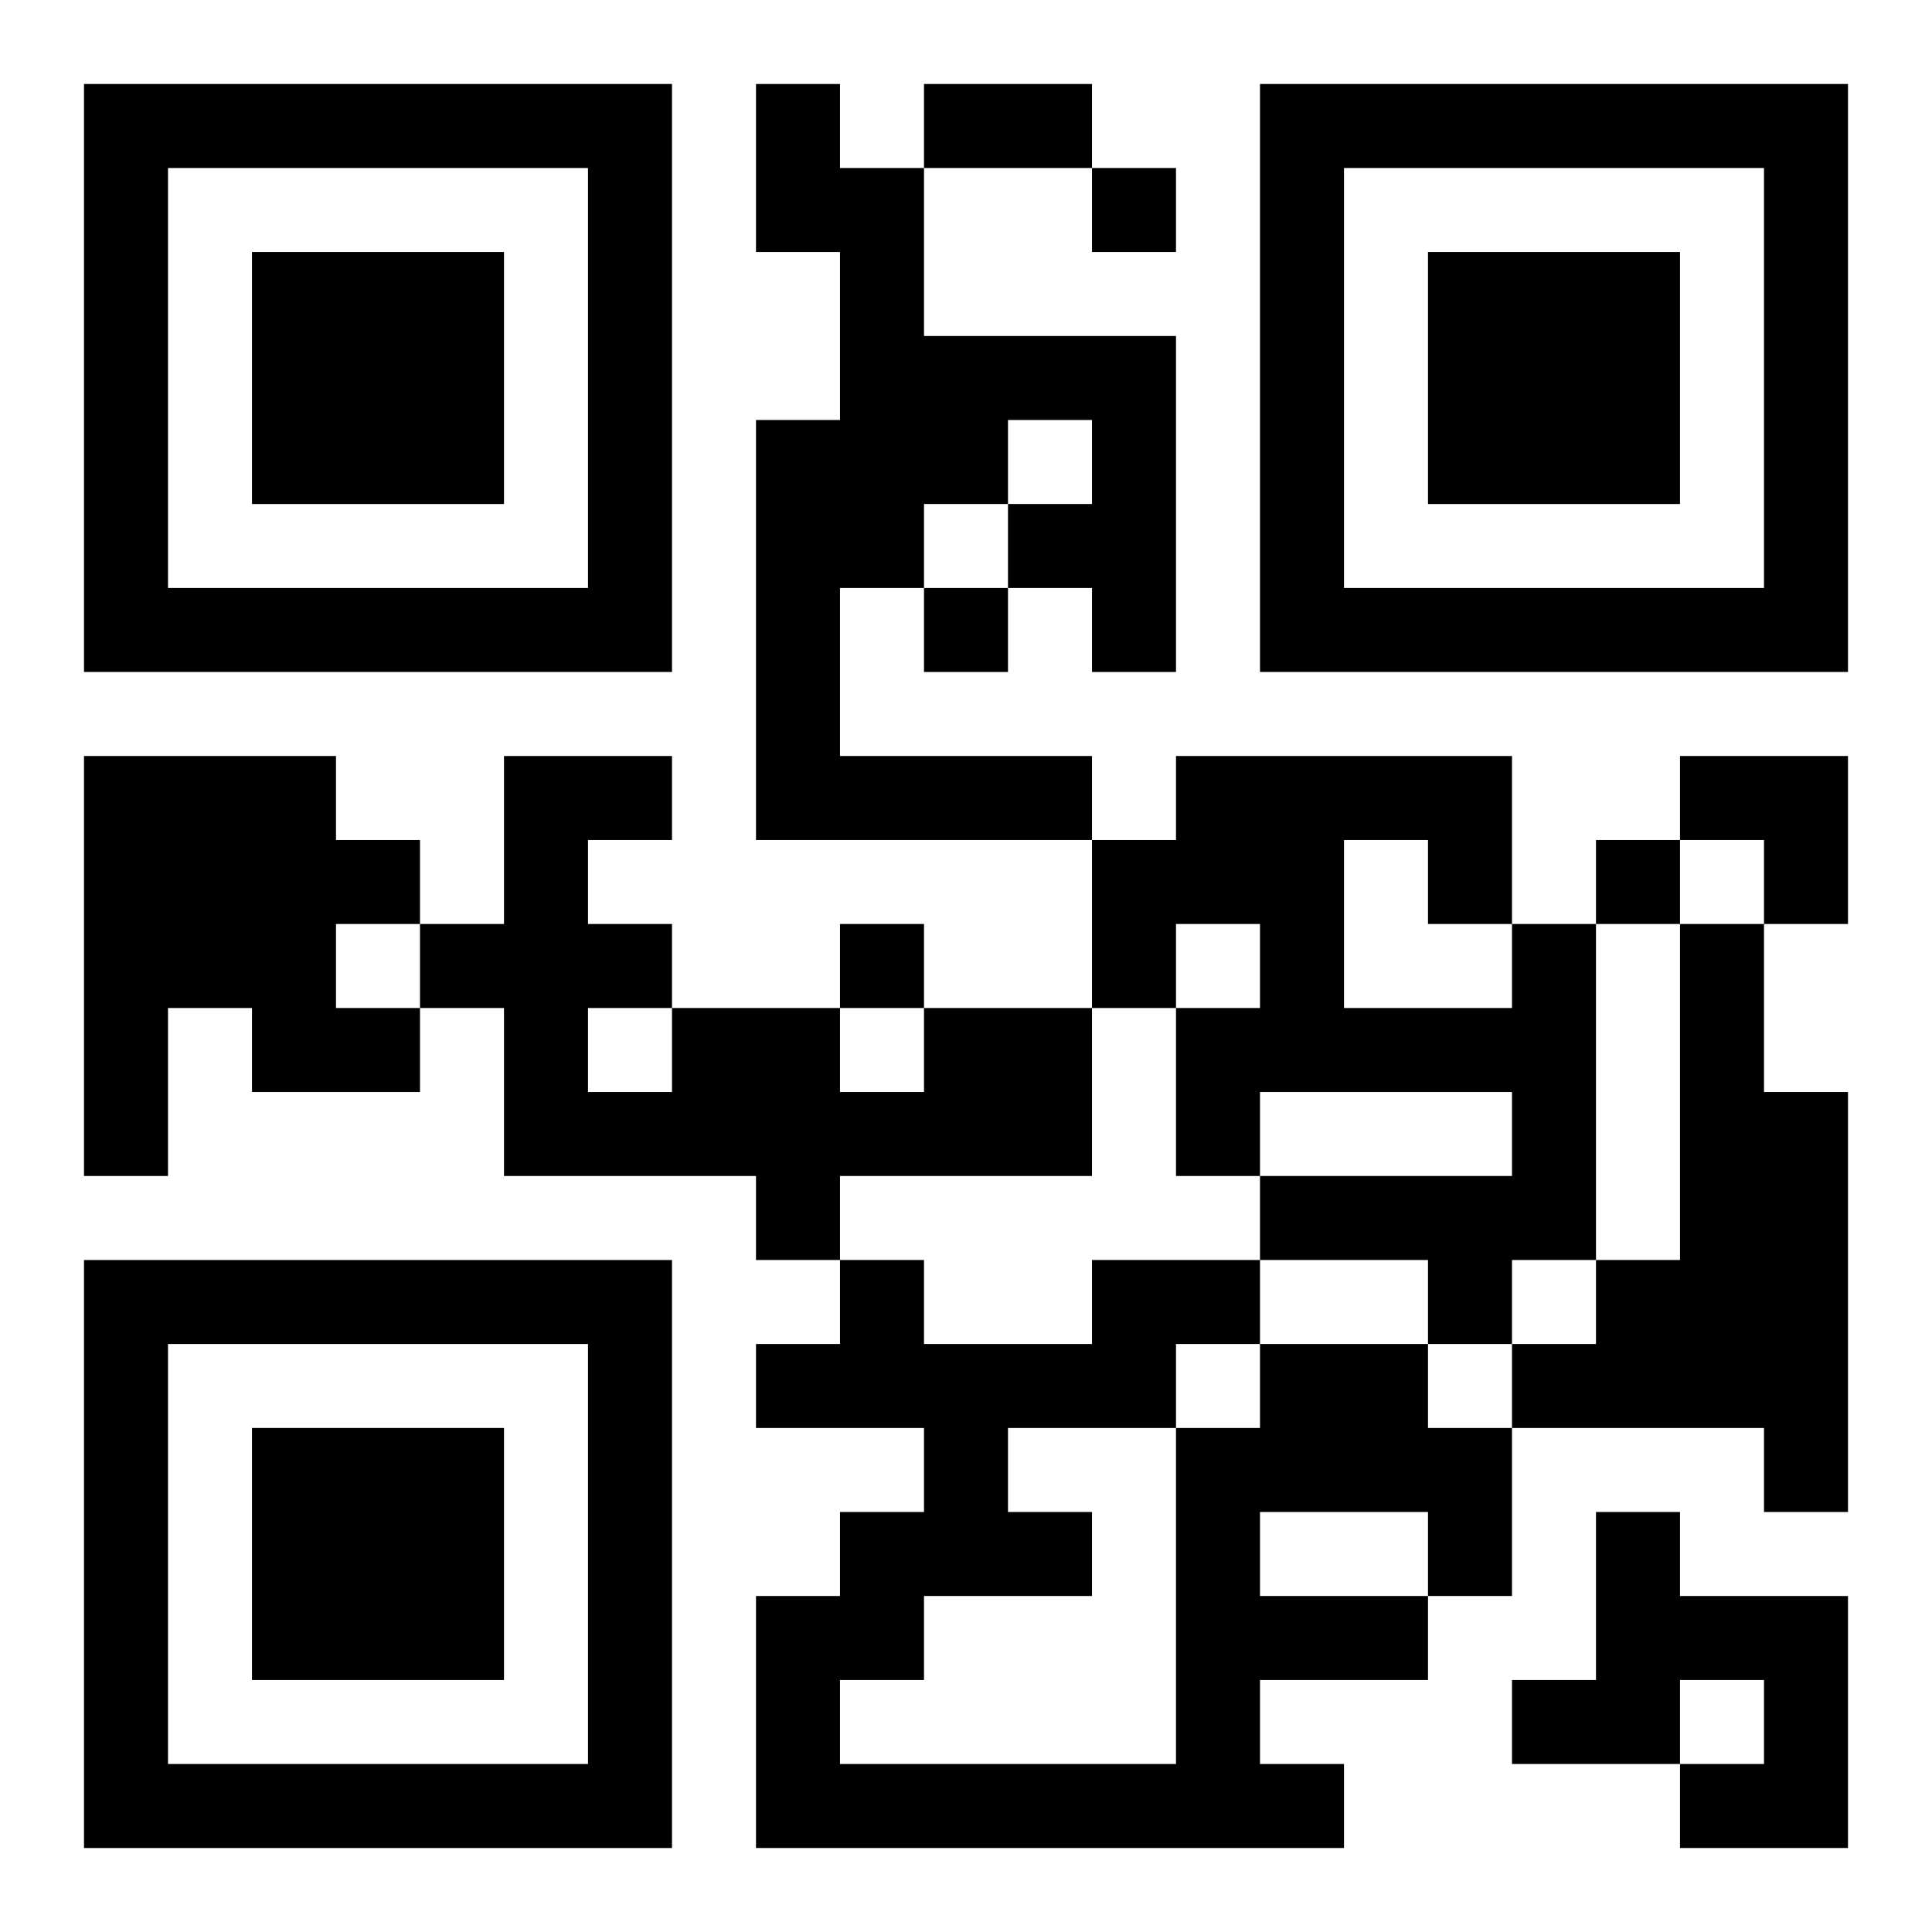
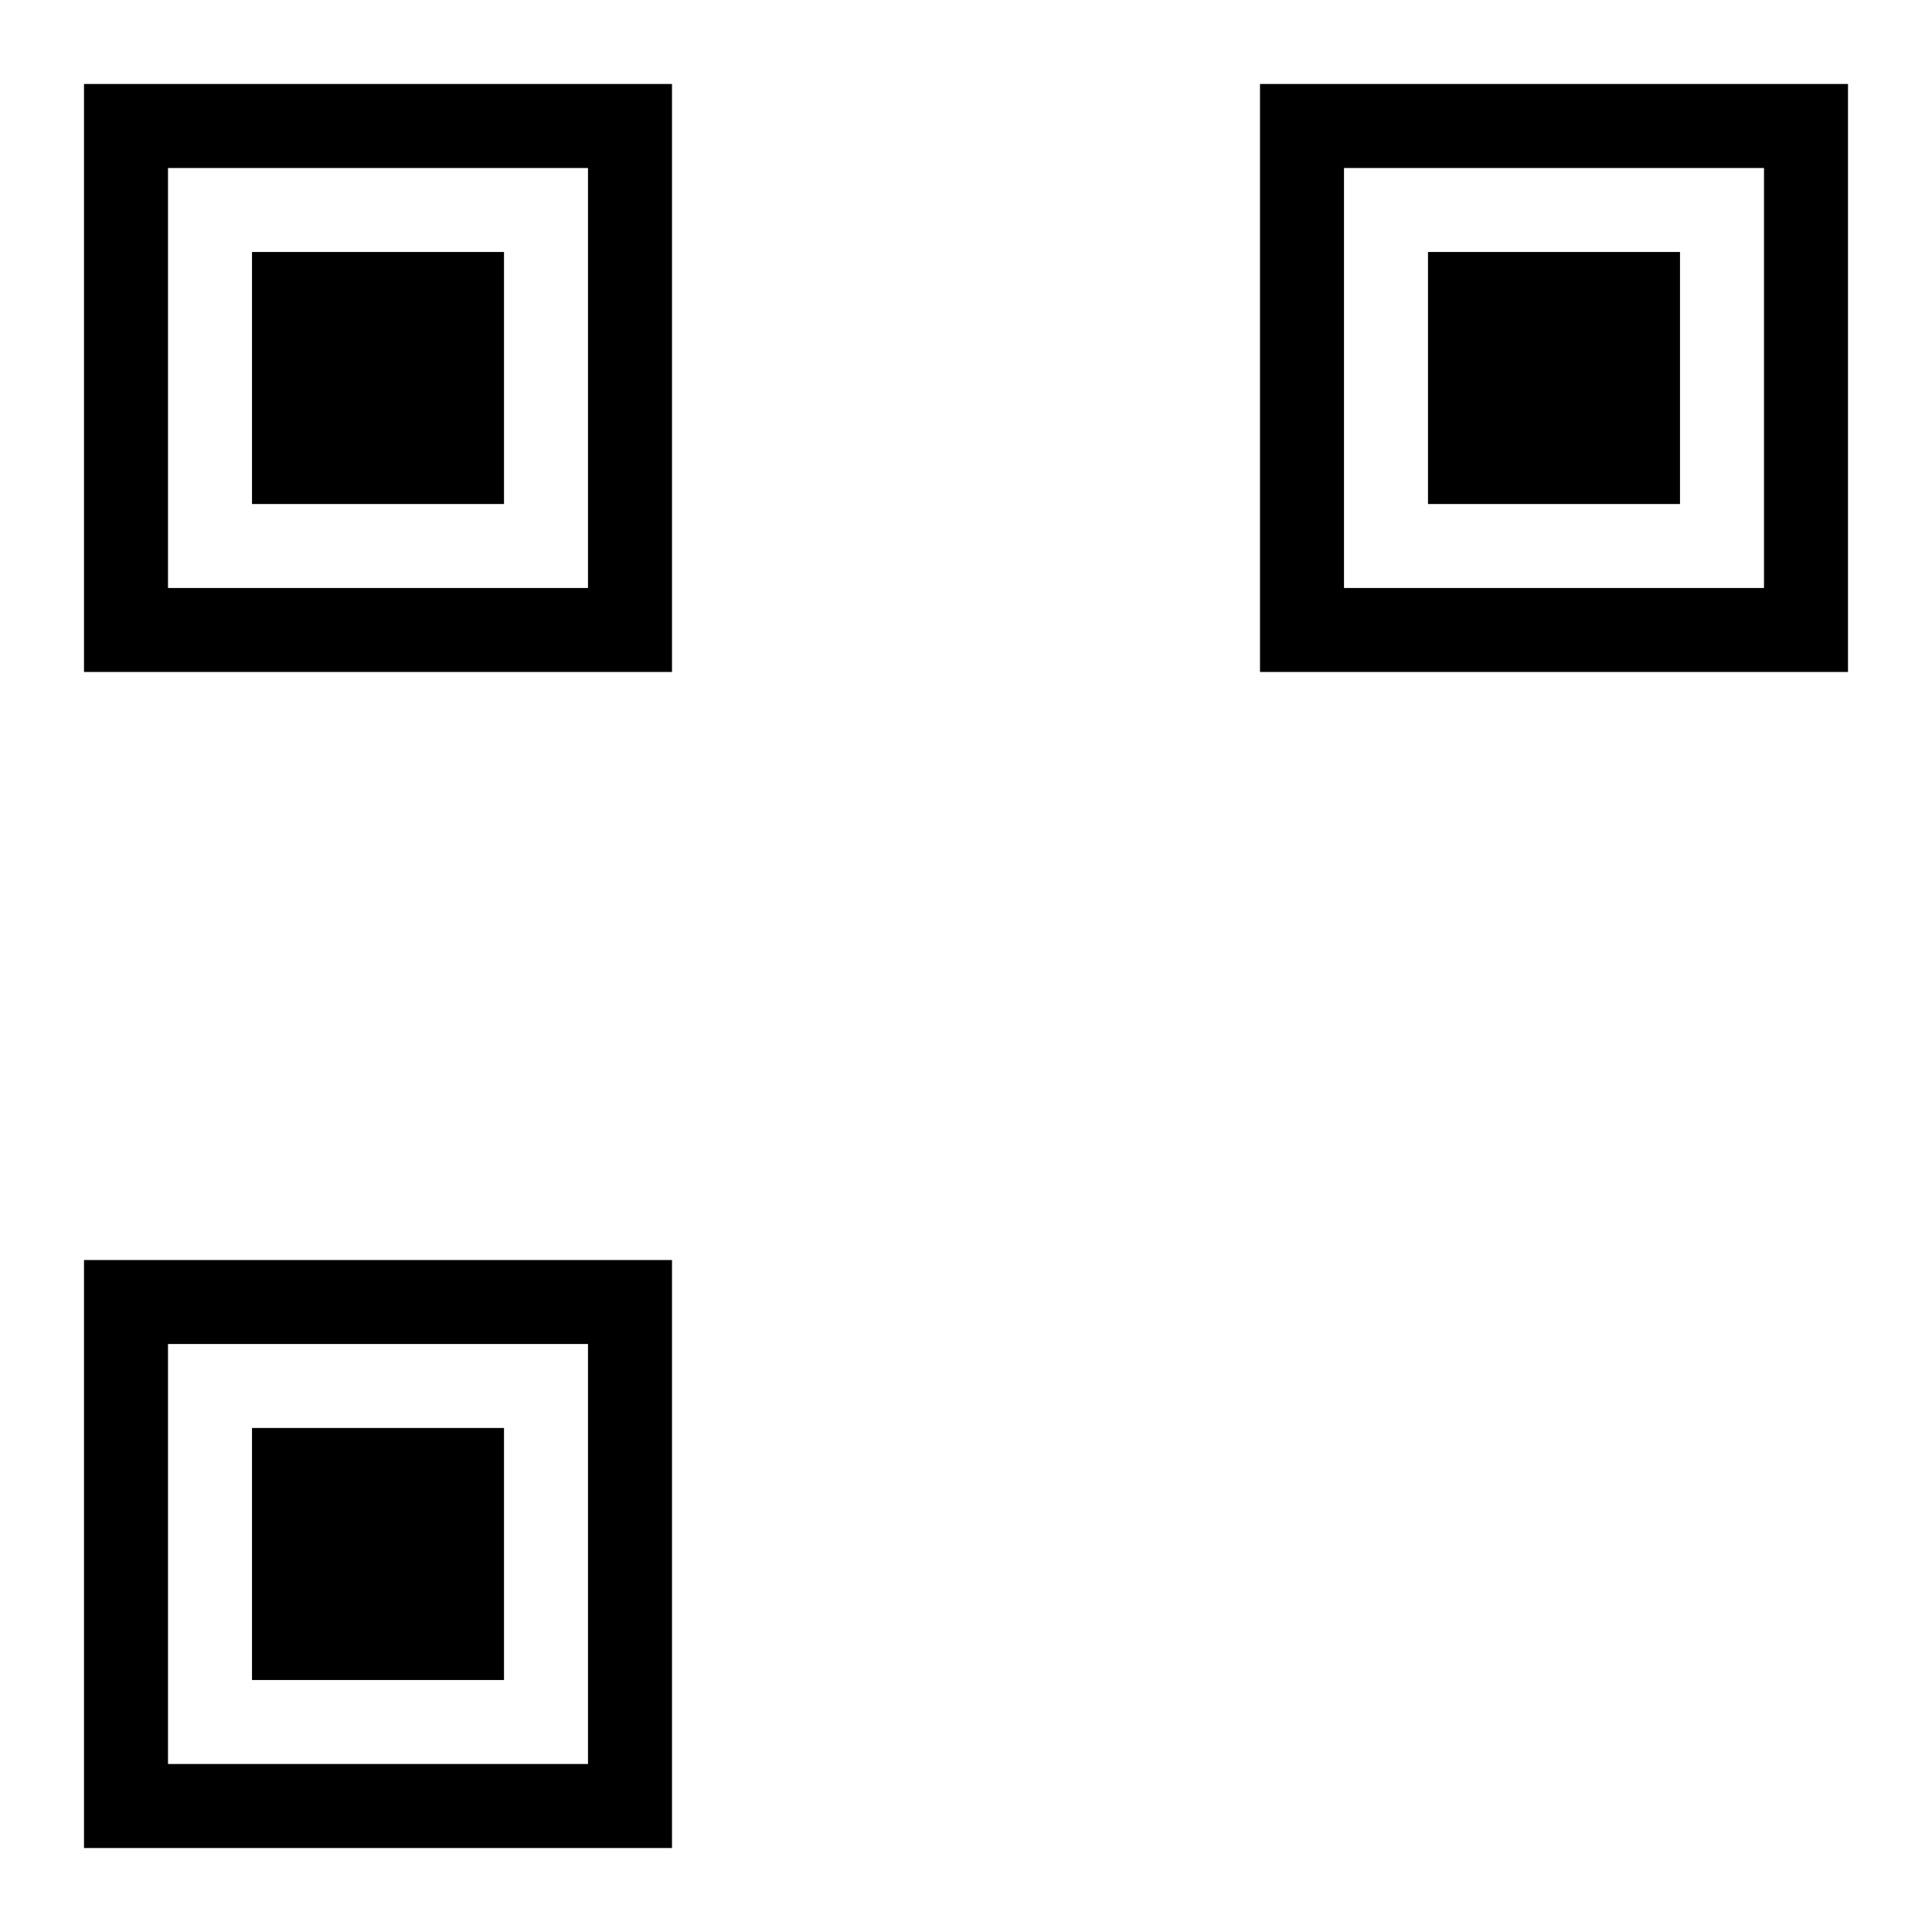
<svg xmlns="http://www.w3.org/2000/svg" xmlns:xlink="http://www.w3.org/1999/xlink" width="250" height="250" baseProfile="full" version="1.1" viewBox="-1 -1 23 23">
  <symbol id="a">
    <path d="m0 7v7h7v-7h-7zm1 1h5v5h-5v-5zm1 1v3h3v-3h-3z" />
  </symbol>
  <use y="-7" xlink:href="#a" />
  <use y="7" xlink:href="#a" />
  <use x="14" y="-7" xlink:href="#a" />
-   <path d="m8 0h1v1h1v2h3v4h-1v-1h-1v-1h1v-1h-1v1h-1v1h-1v2h3v1h-4v-5h1v-2h-1v-2m-8 8h3v1h1v1h-1v1h1v1h-2v-1h-1v2h-1v-5m17 2h1v4h-1v1h-1v-1h-2v-1h3v-1h-3v1h-1v-2h1v-1h-1v1h-1v-2h1v-1h4v2m-2-1v2h2v-1h-1v-1h-1m4 1h1v2h1v5h-1v-1h-3v-1h1v-1h1v-4m-9 1h2v2h-3v1h-1v-1h-3v-2h-1v-1h1v-2h2v1h-1v1h1v1h2v1h1v-1m-4 0v1h1v-1h-1m8 4h2v1h1v2h-1v1h-2v1h1v1h-7v-3h1v-1h1v-1h-2v-1h1v-1h1v1h2v-1h2v1m0 2v1h2v-1h-2m-1-2v1h1v-1h-1m-2 1v1h1v1h-2v1h-1v1h4v-4h-2m7 1h1v1h2v3h-2v-1h1v-1h-1v1h-2v-1h1v-2m-6-16v1h1v-1h-1m-2 5v1h1v-1h-1m8 3v1h1v-1h-1m-9 1v1h1v-1h-1m1-10h2v1h-2v-1m9 8h2v2h-1v-1h-1z" />
</svg>